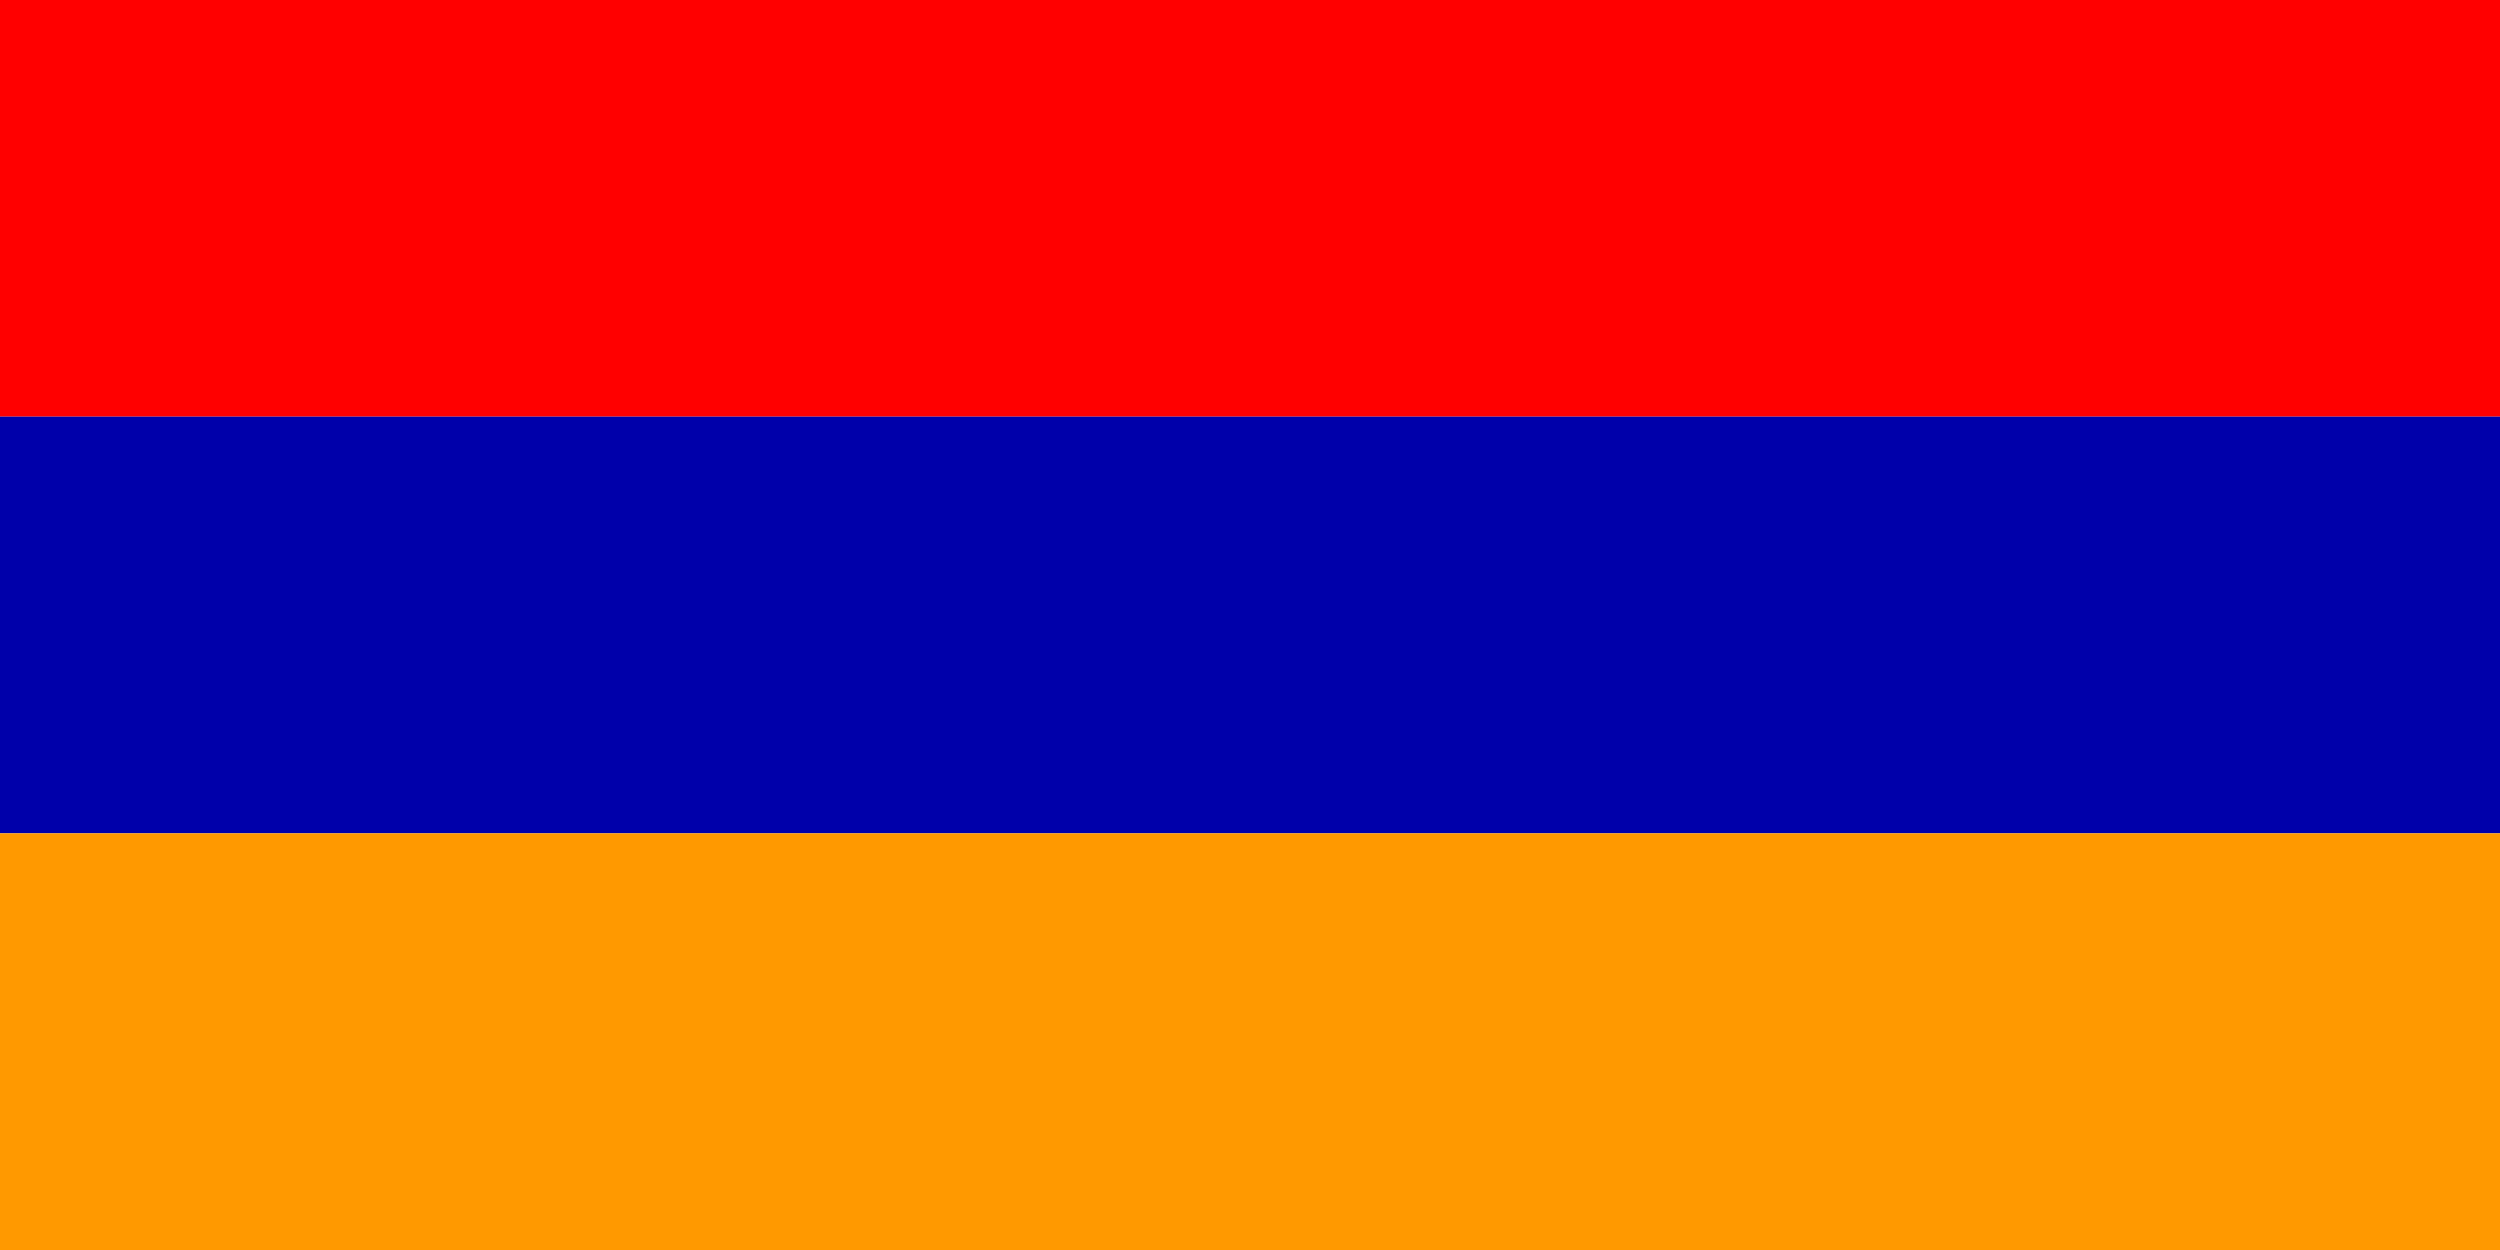
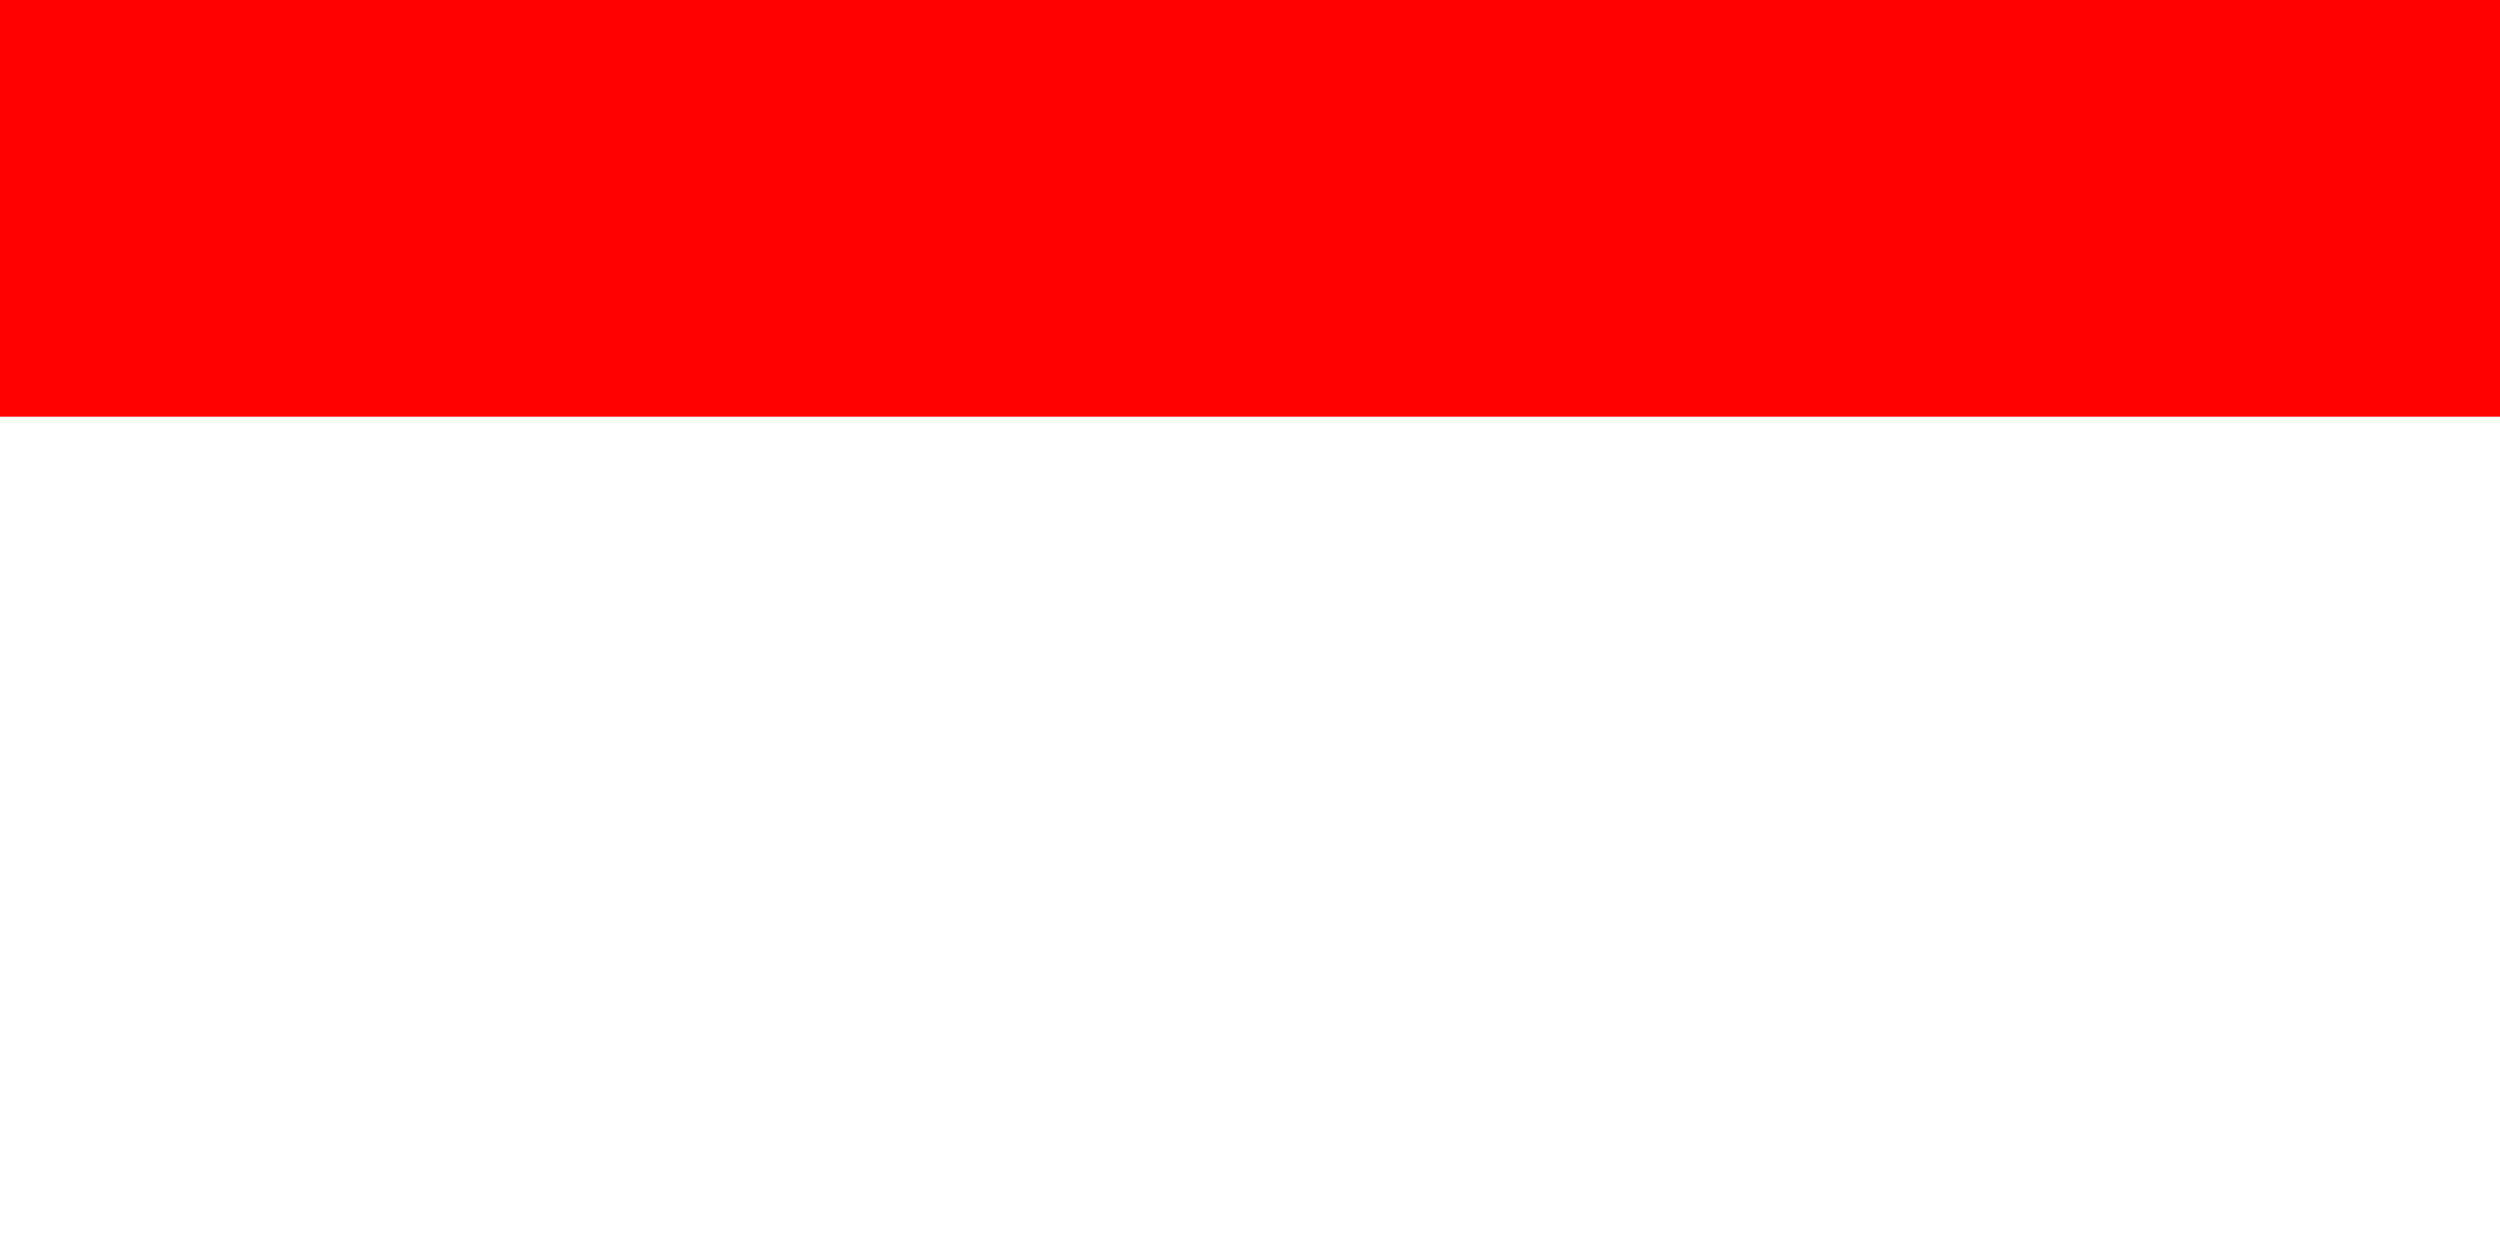
<svg width="1200" height="600">
  <path style="fill:#ff0000" d="M1200 0 l0 200 l-1200 0 l0 -200 l1200 0 z" />
-   <path style="fill:#0000aa" d="M1200 200 l0 200 l-1200 0 l0 -200 l1200 0 z" />
-   <path style="fill:#ff9900" d="M1200 400 l0 200 l-1200 0 l0 -200 l1200 0 z" />
</svg>